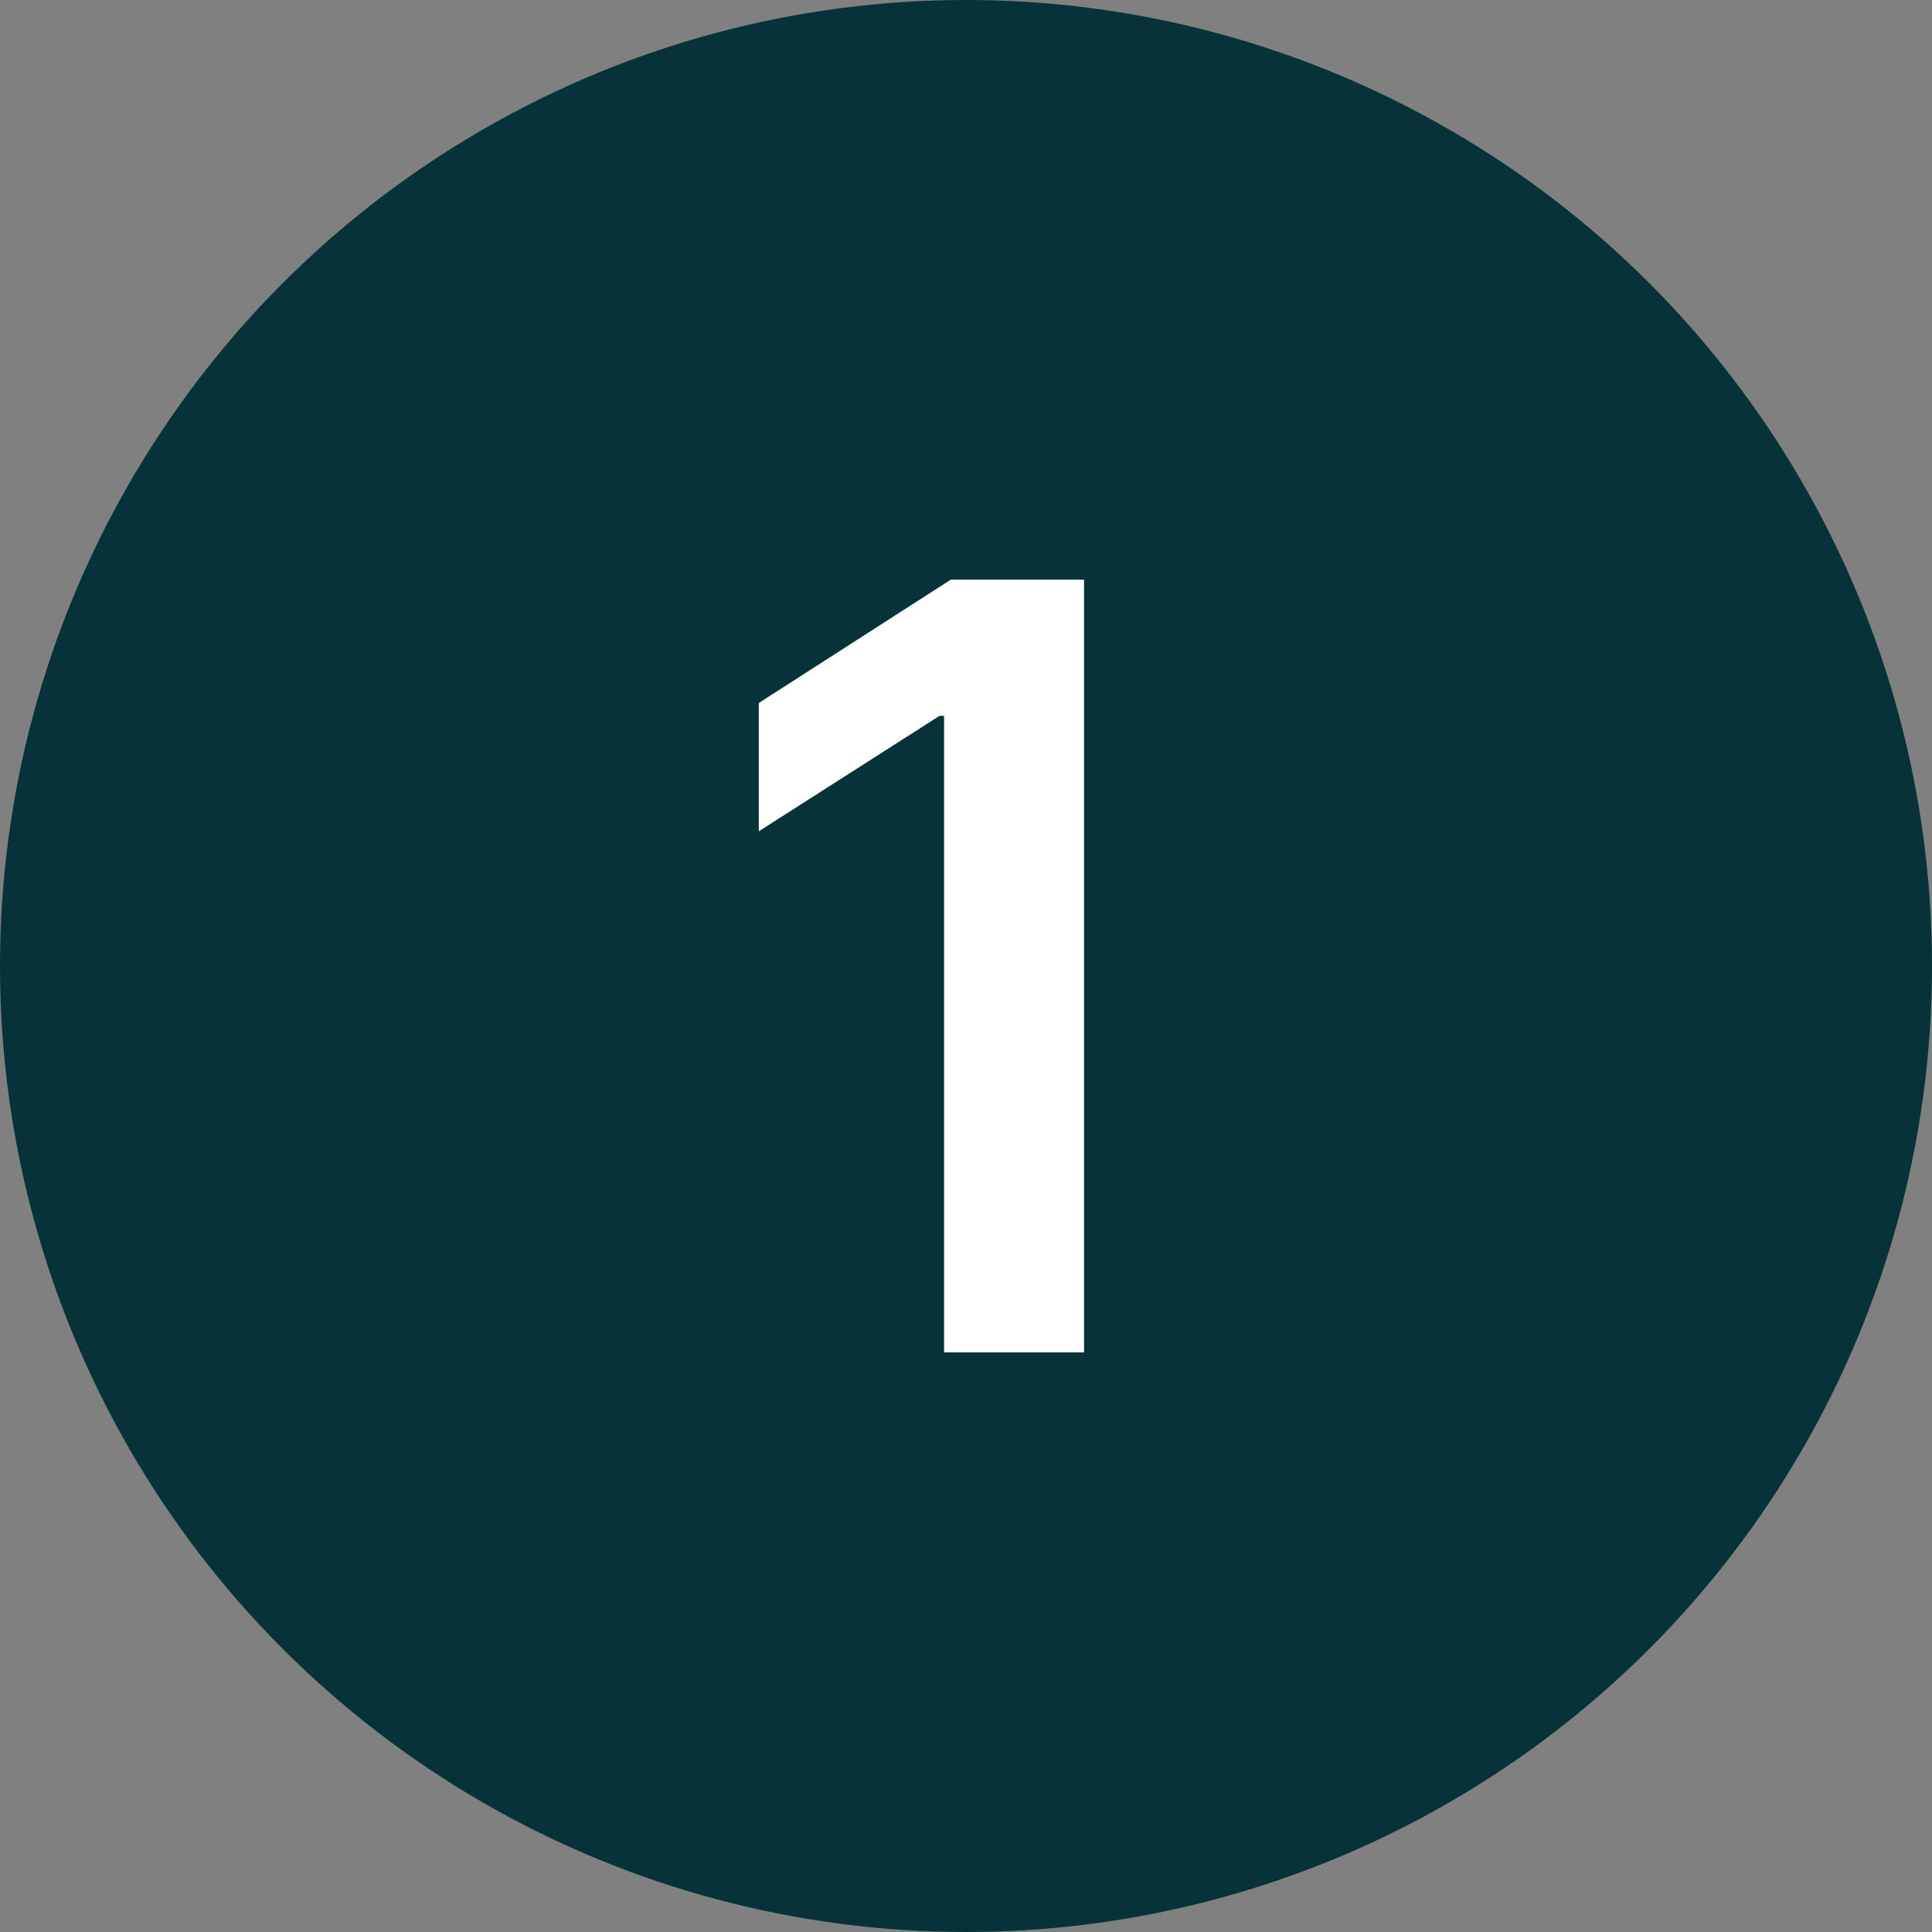
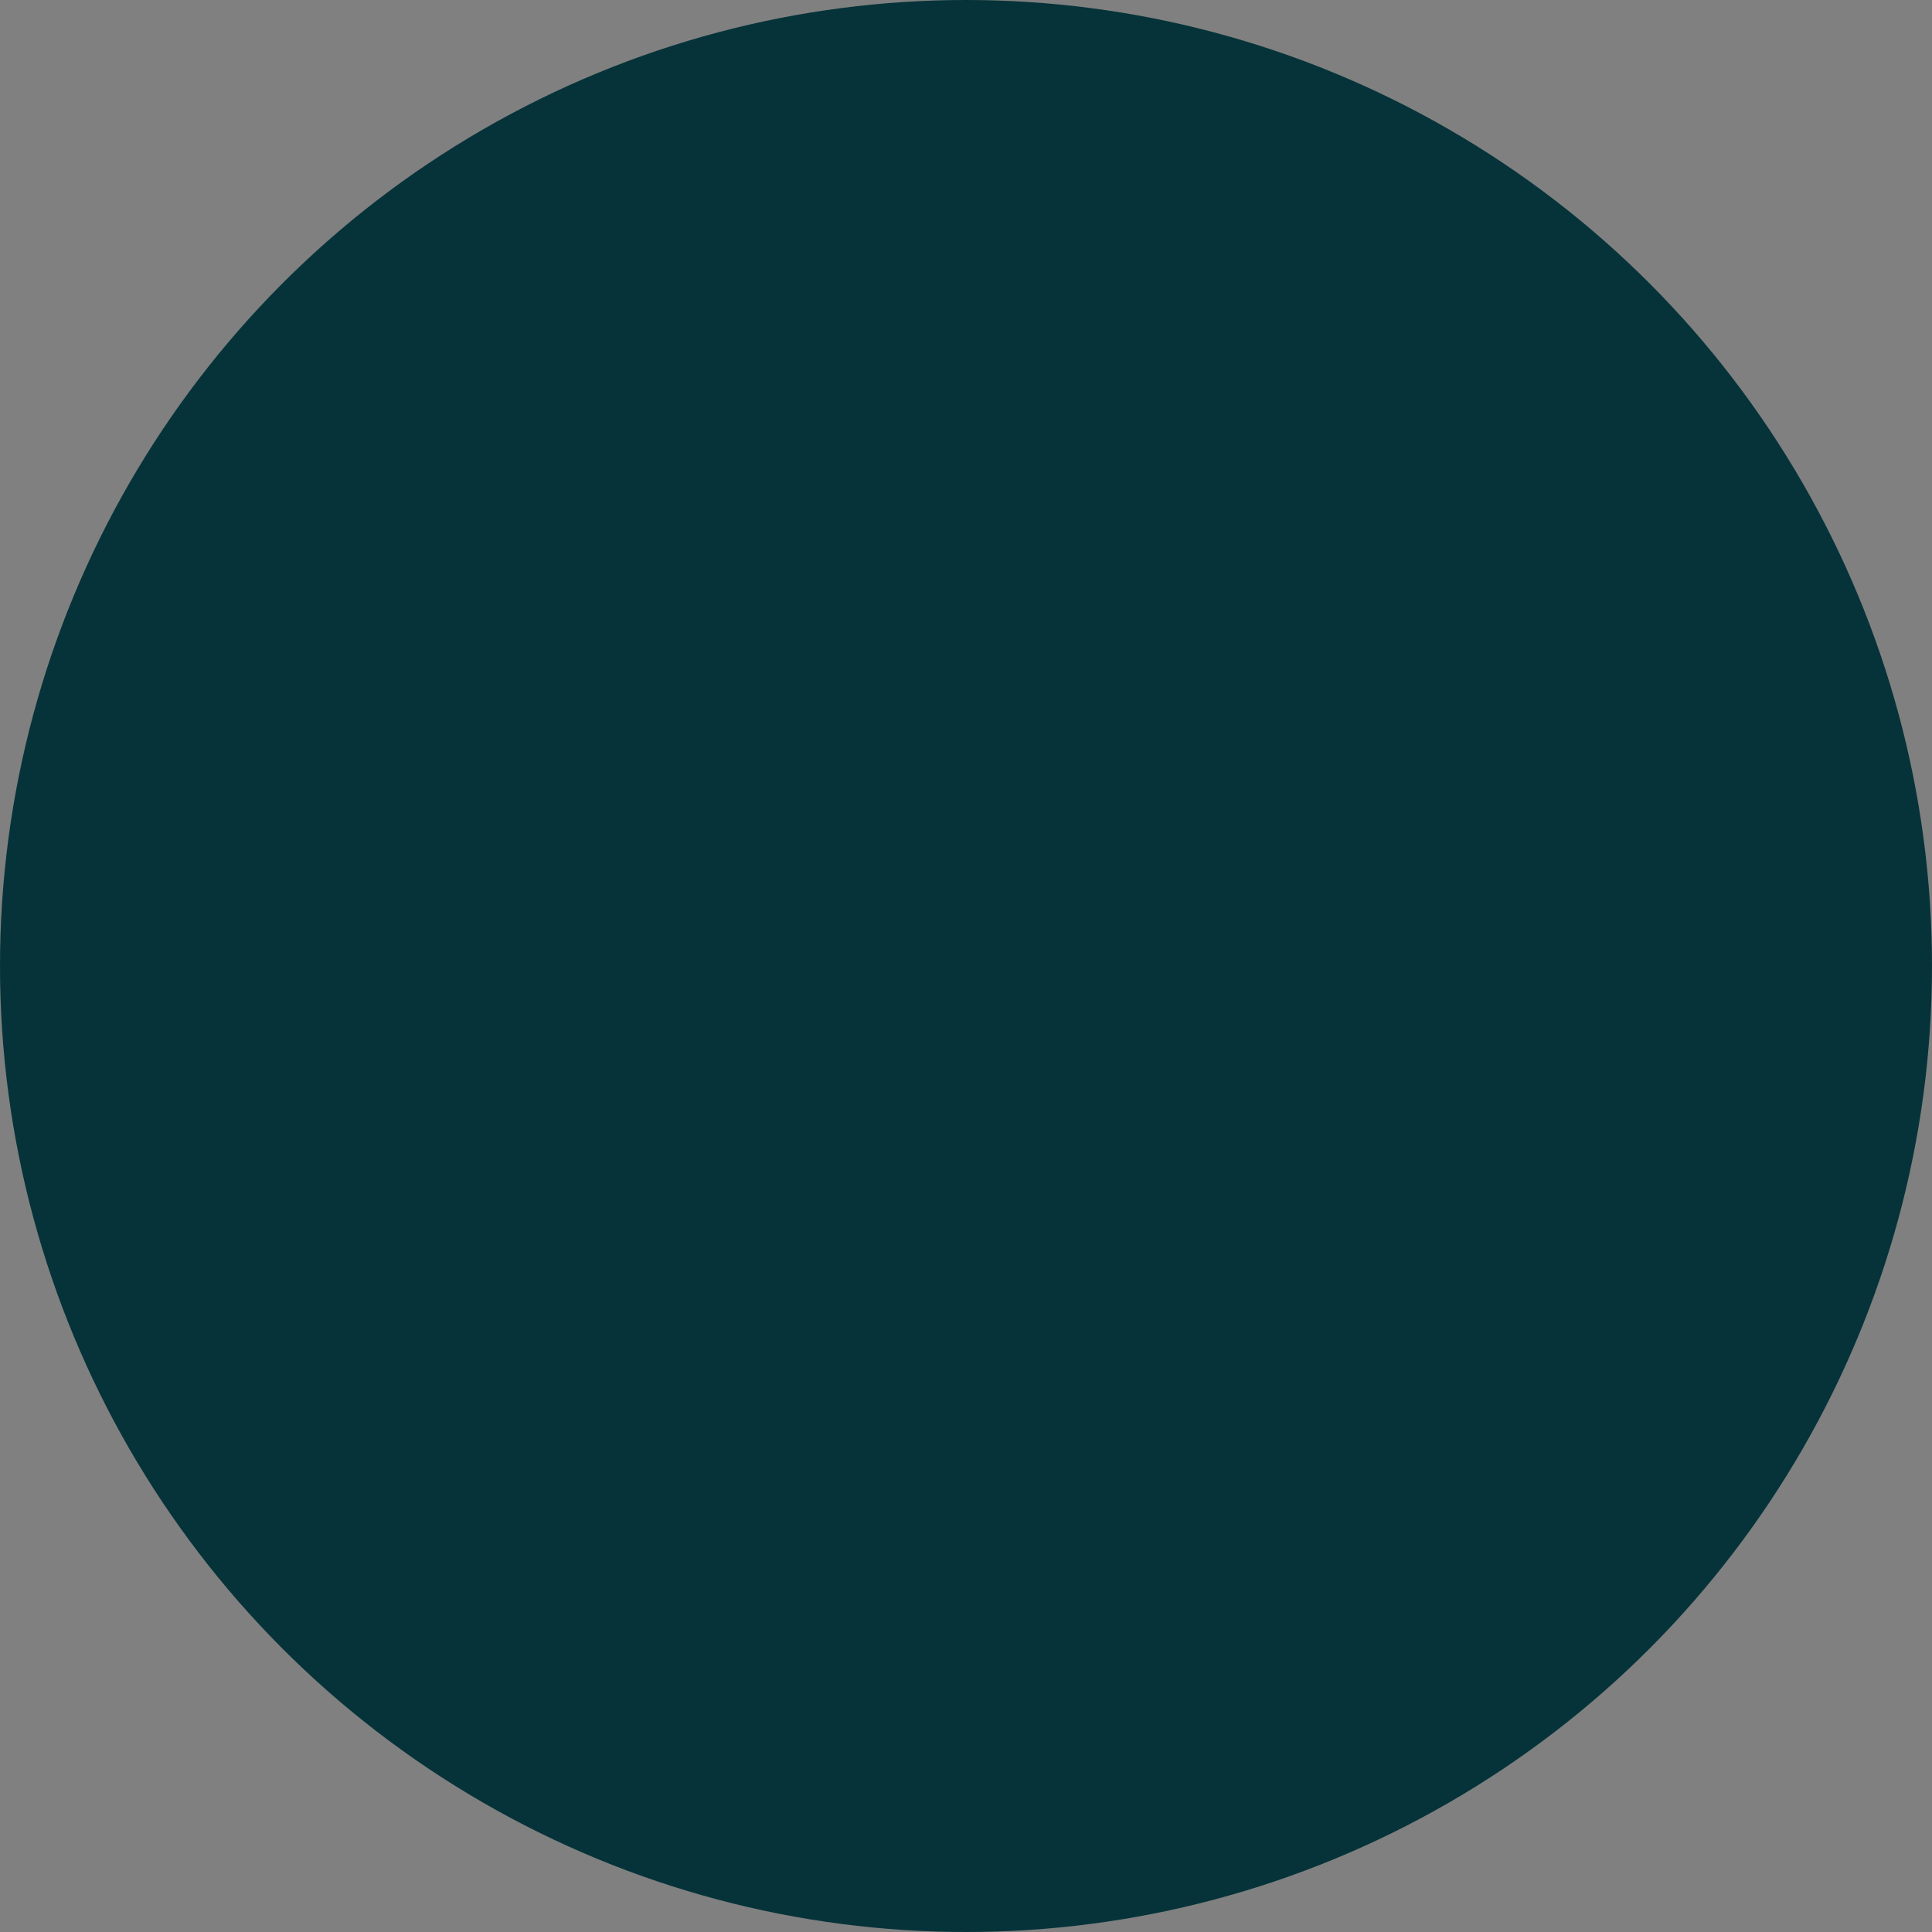
<svg xmlns="http://www.w3.org/2000/svg" width="100" height="100" viewBox="0 0 100 100" fill="none">
  <rect x="0" y="0" width="100" height="100" fill="#808080" stroke="none" />
  <circle cx="50" cy="50" r="50" fill="#053339" />
-   <path d="M56.111 30V70H48.865V37.051H48.631L39.275 43.027V36.387L49.217 30H56.111Z" fill="white" />
</svg>